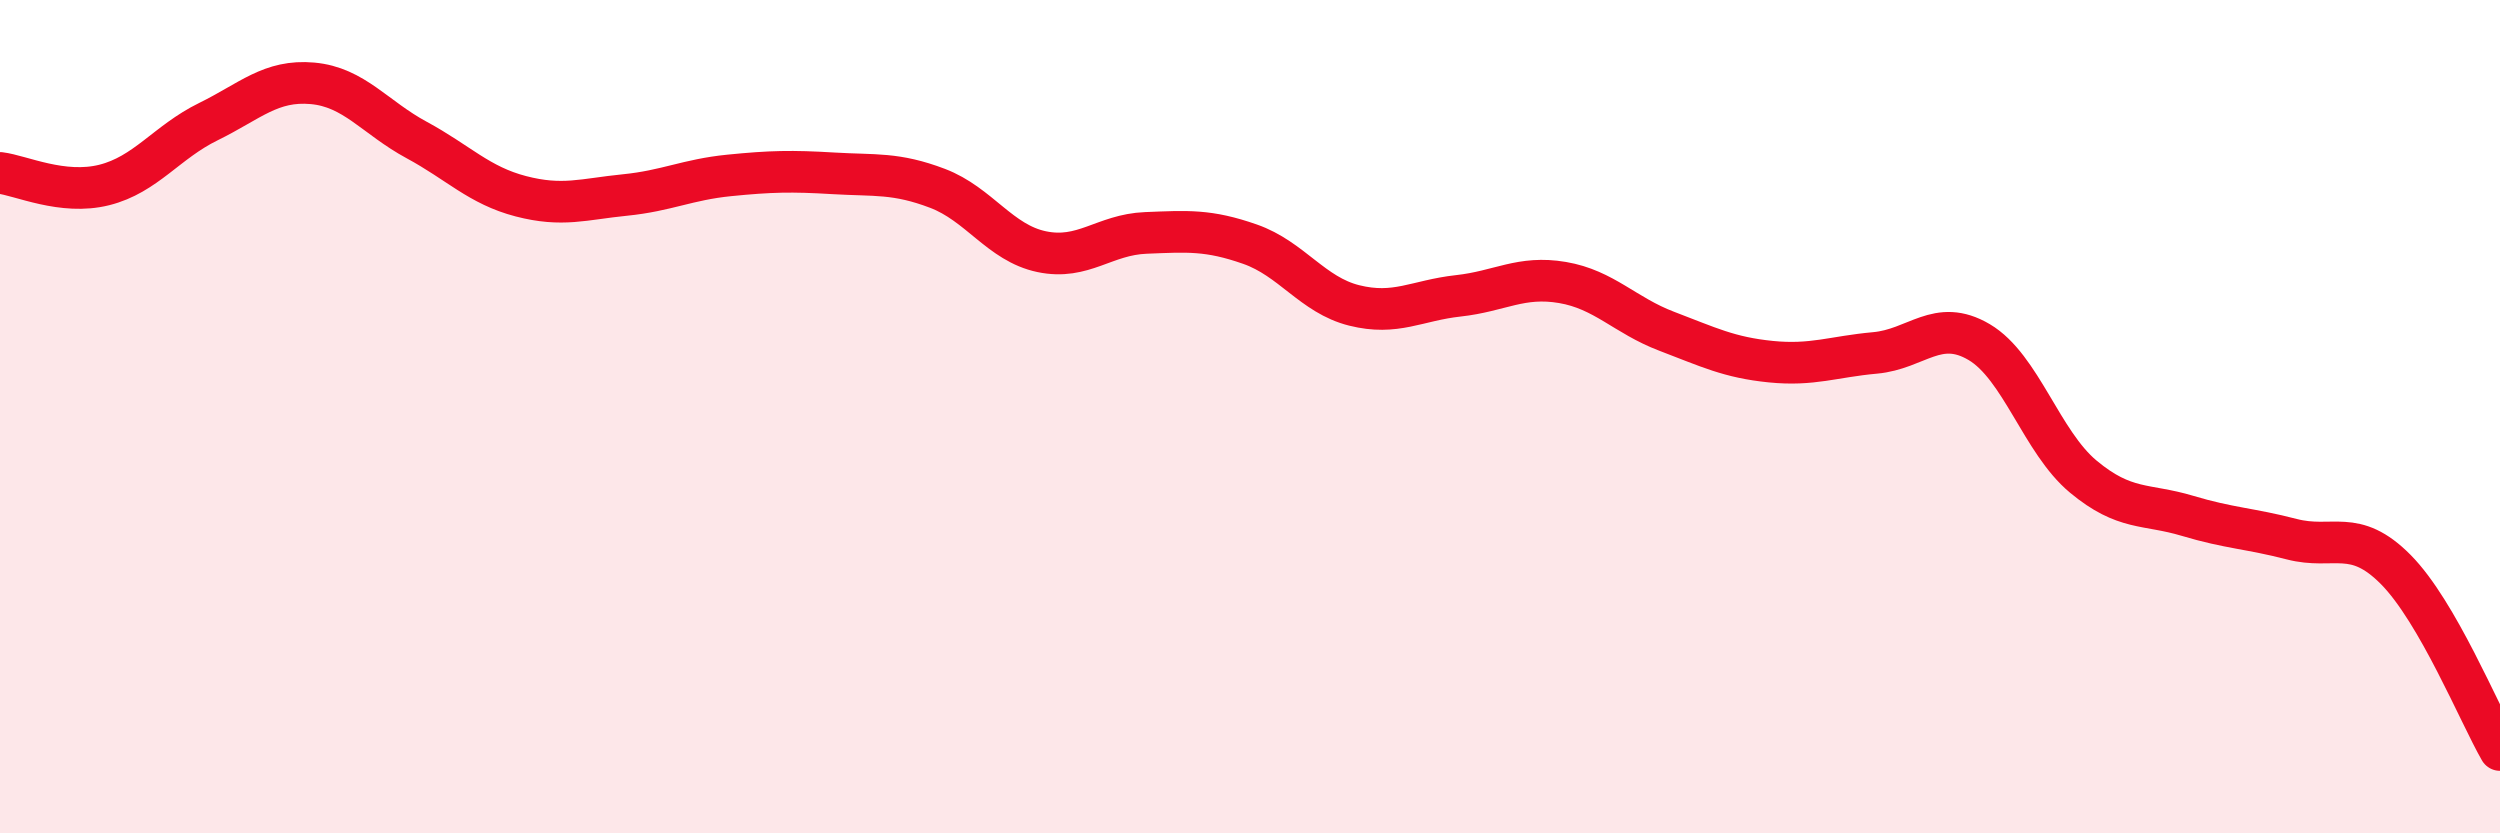
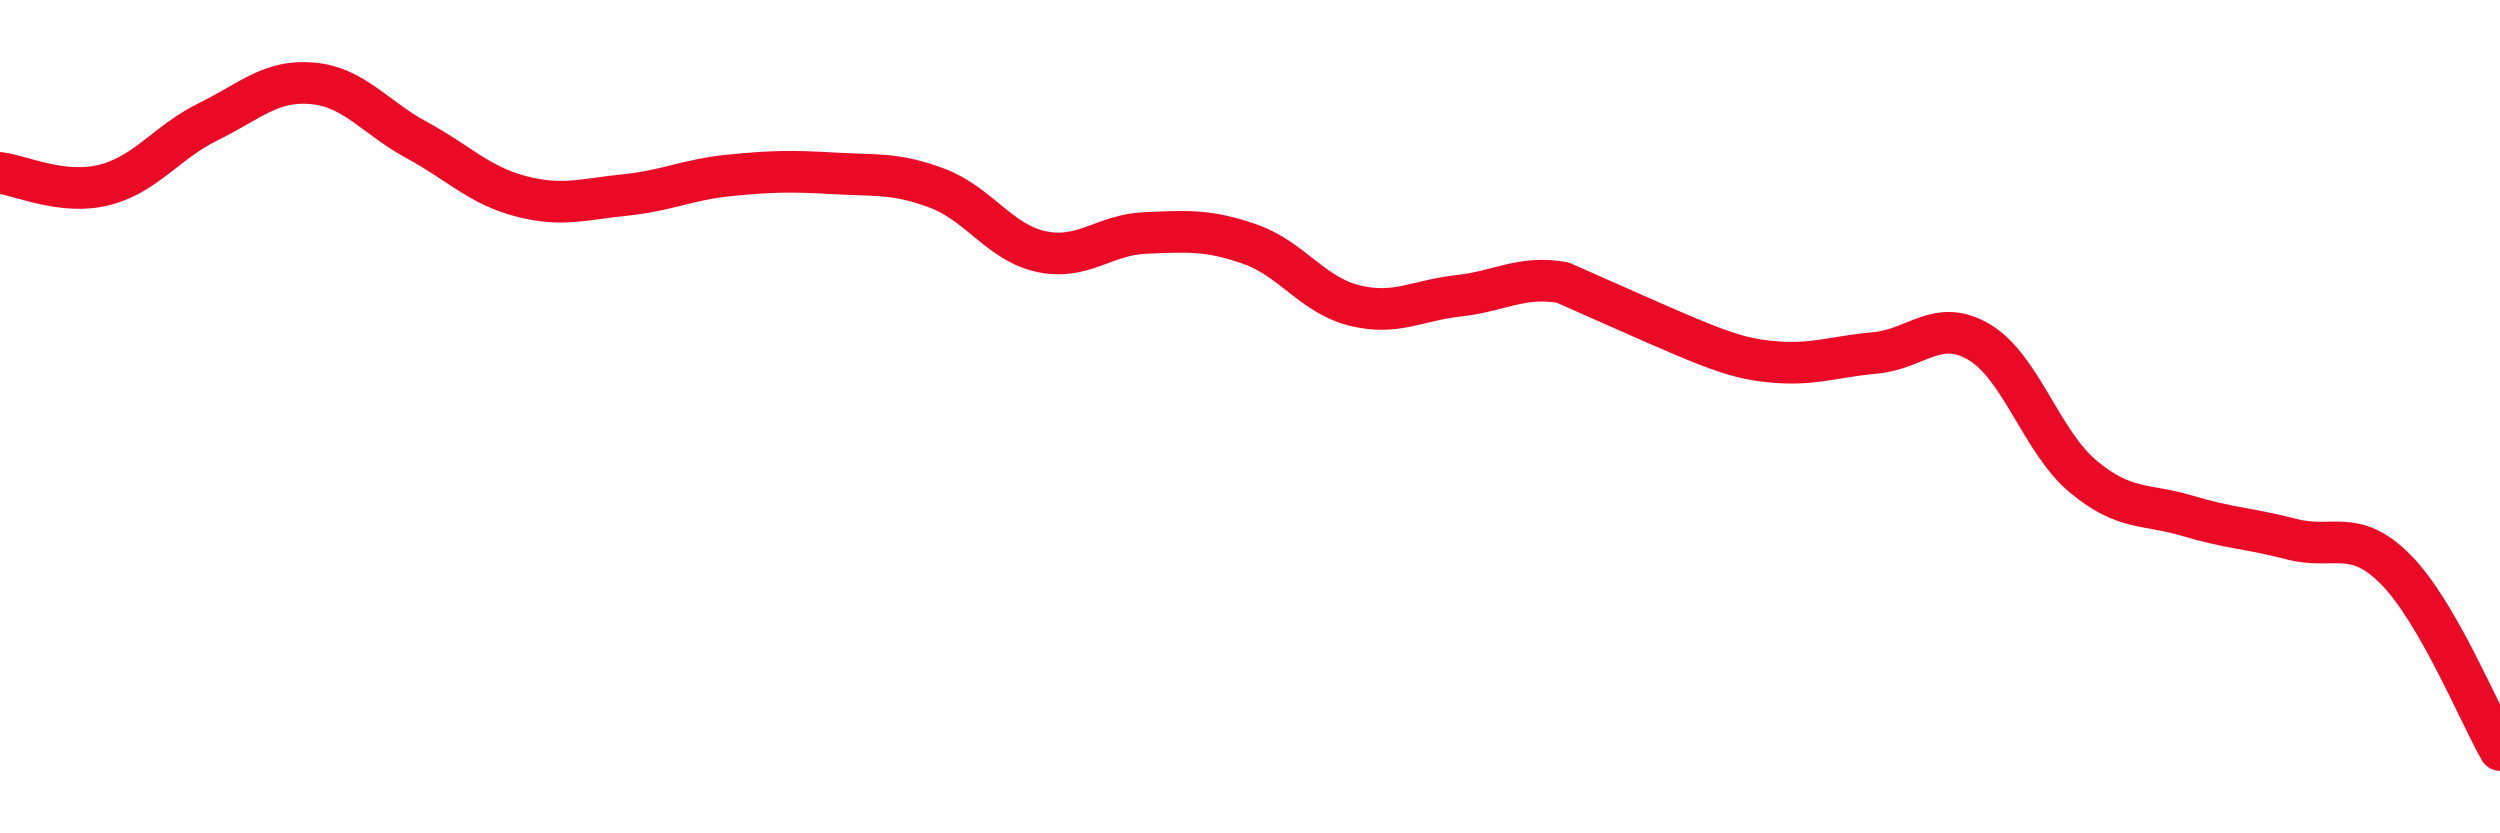
<svg xmlns="http://www.w3.org/2000/svg" width="60" height="20" viewBox="0 0 60 20">
-   <path d="M 0,4.15 C 0.5,4.21 1.5,4.69 2.5,4.44 C 3.5,4.19 4,3.41 5,2.92 C 6,2.43 6.5,1.91 7.5,2 C 8.5,2.09 9,2.82 10,3.36 C 11,3.9 11.5,4.45 12.5,4.71 C 13.5,4.97 14,4.78 15,4.68 C 16,4.58 16.5,4.31 17.5,4.21 C 18.5,4.11 19,4.1 20,4.16 C 21,4.22 21.5,4.14 22.5,4.52 C 23.5,4.9 24,5.83 25,6.04 C 26,6.25 26.5,5.63 27.5,5.59 C 28.5,5.55 29,5.51 30,5.86 C 31,6.21 31.5,7.08 32.5,7.33 C 33.5,7.58 34,7.21 35,7.1 C 36,6.99 36.5,6.61 37.5,6.78 C 38.5,6.95 39,7.57 40,7.95 C 41,8.33 41.5,8.58 42.5,8.68 C 43.5,8.78 44,8.56 45,8.47 C 46,8.38 46.5,7.62 47.5,8.21 C 48.5,8.8 49,10.61 50,11.44 C 51,12.27 51.5,12.08 52.5,12.38 C 53.5,12.68 54,12.68 55,12.94 C 56,13.2 56.5,12.66 57.5,13.67 C 58.5,14.68 59.5,17.13 60,18L60 20L0 20Z" fill="#EB0A25" opacity="0.1" stroke-linecap="round" stroke-linejoin="round" />
-   <path d="M 0,4.15 C 0.5,4.21 1.5,4.69 2.5,4.44 C 3.5,4.19 4,3.41 5,2.92 C 6,2.43 6.5,1.91 7.5,2 C 8.5,2.09 9,2.82 10,3.36 C 11,3.9 11.5,4.45 12.5,4.71 C 13.5,4.97 14,4.78 15,4.68 C 16,4.58 16.5,4.31 17.5,4.21 C 18.5,4.11 19,4.1 20,4.16 C 21,4.22 21.5,4.14 22.5,4.52 C 23.5,4.9 24,5.83 25,6.04 C 26,6.25 26.5,5.63 27.5,5.59 C 28.5,5.55 29,5.51 30,5.86 C 31,6.21 31.5,7.08 32.5,7.33 C 33.5,7.58 34,7.21 35,7.1 C 36,6.99 36.5,6.61 37.5,6.78 C 38.5,6.95 39,7.57 40,7.95 C 41,8.33 41.5,8.58 42.5,8.68 C 43.5,8.78 44,8.56 45,8.47 C 46,8.38 46.5,7.62 47.5,8.21 C 48.5,8.8 49,10.61 50,11.44 C 51,12.27 51.5,12.08 52.5,12.38 C 53.5,12.68 54,12.68 55,12.94 C 56,13.2 56.5,12.66 57.5,13.67 C 58.5,14.68 59.5,17.13 60,18" stroke="#EB0A25" stroke-width="1" fill="none" stroke-linecap="round" stroke-linejoin="round" />
+   <path d="M 0,4.15 C 0.5,4.21 1.5,4.69 2.5,4.44 C 3.5,4.19 4,3.41 5,2.92 C 6,2.43 6.5,1.91 7.5,2 C 8.5,2.09 9,2.82 10,3.36 C 11,3.9 11.5,4.45 12.5,4.71 C 13.5,4.97 14,4.78 15,4.68 C 16,4.58 16.5,4.31 17.5,4.21 C 18.5,4.11 19,4.1 20,4.16 C 21,4.22 21.5,4.14 22.5,4.52 C 23.5,4.9 24,5.83 25,6.04 C 26,6.25 26.5,5.63 27.5,5.59 C 28.5,5.55 29,5.51 30,5.86 C 31,6.21 31.5,7.08 32.5,7.33 C 33.5,7.58 34,7.21 35,7.1 C 36,6.99 36.5,6.61 37.5,6.78 C 41,8.33 41.5,8.58 42.5,8.68 C 43.5,8.78 44,8.56 45,8.47 C 46,8.38 46.5,7.62 47.5,8.21 C 48.5,8.8 49,10.61 50,11.44 C 51,12.27 51.5,12.08 52.5,12.38 C 53.5,12.68 54,12.68 55,12.94 C 56,13.2 56.5,12.66 57.5,13.67 C 58.5,14.68 59.5,17.13 60,18" stroke="#EB0A25" stroke-width="1" fill="none" stroke-linecap="round" stroke-linejoin="round" />
</svg>